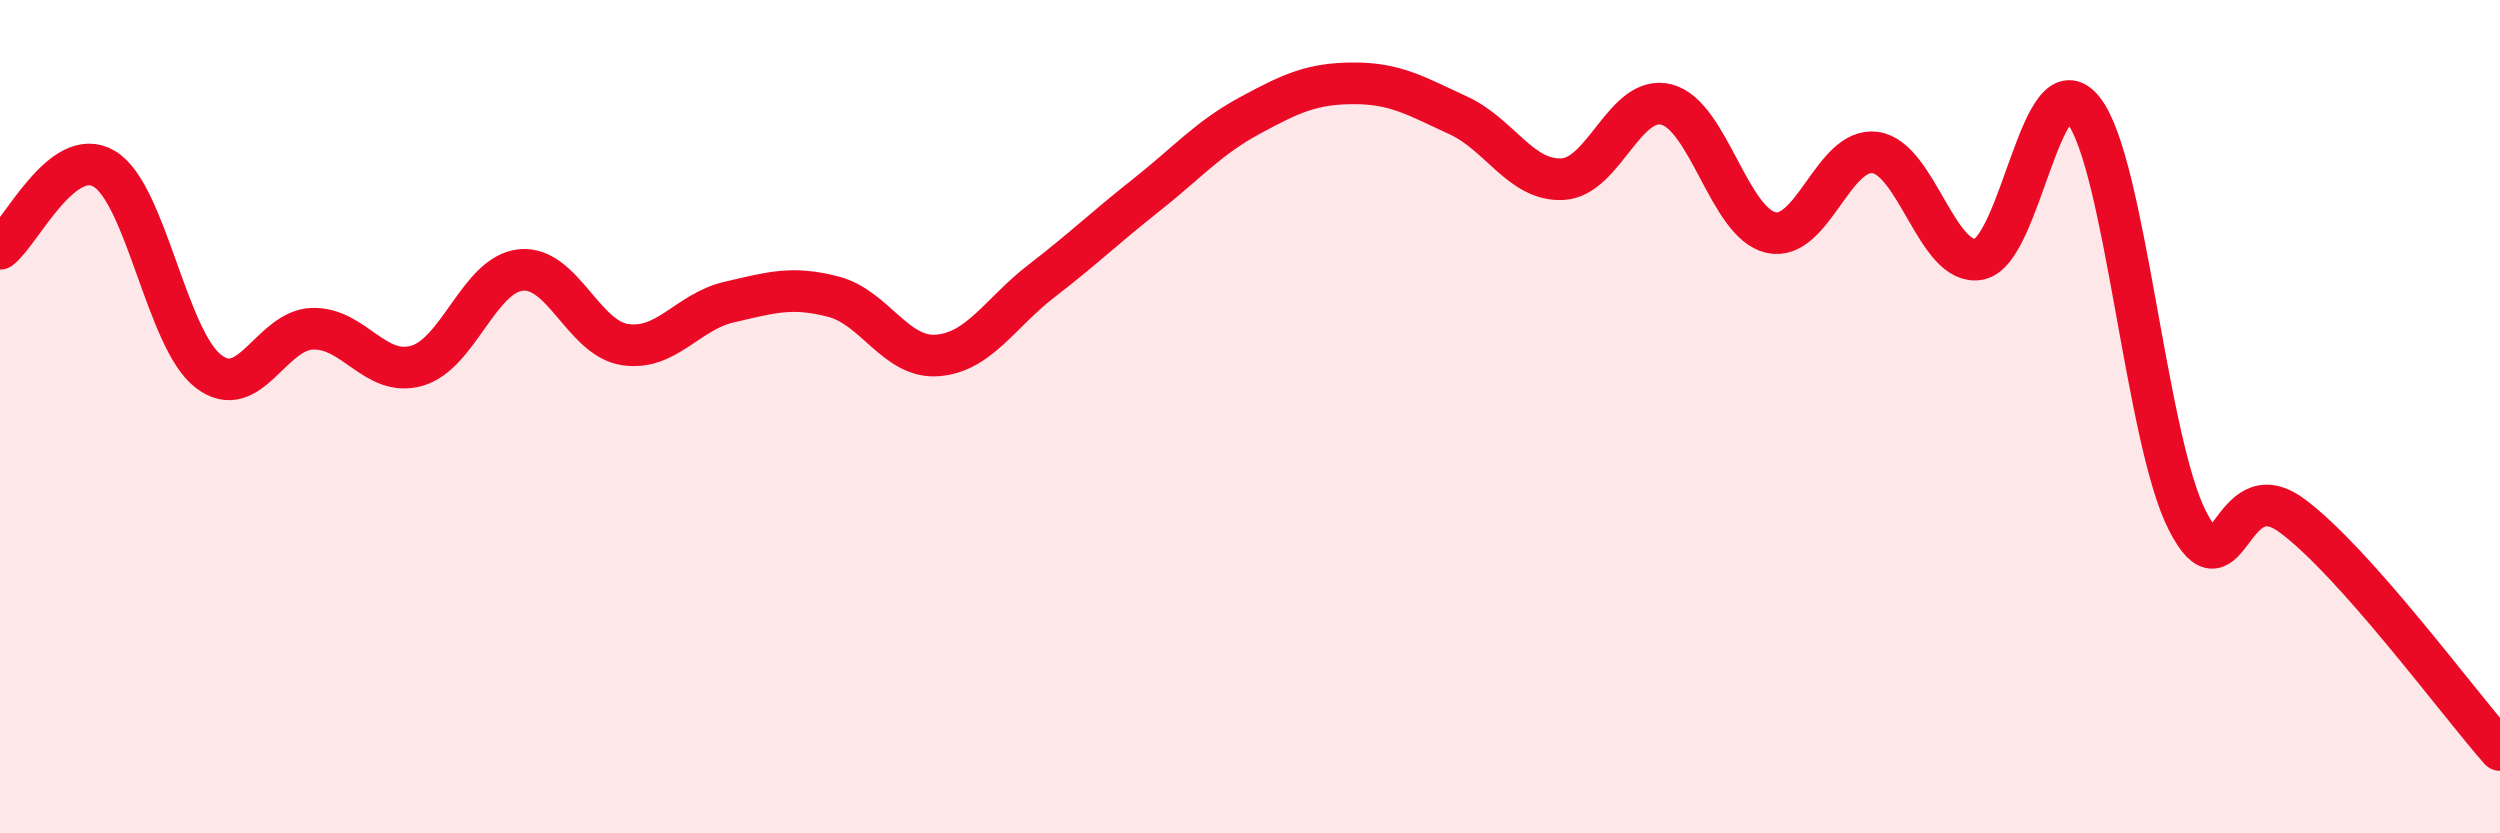
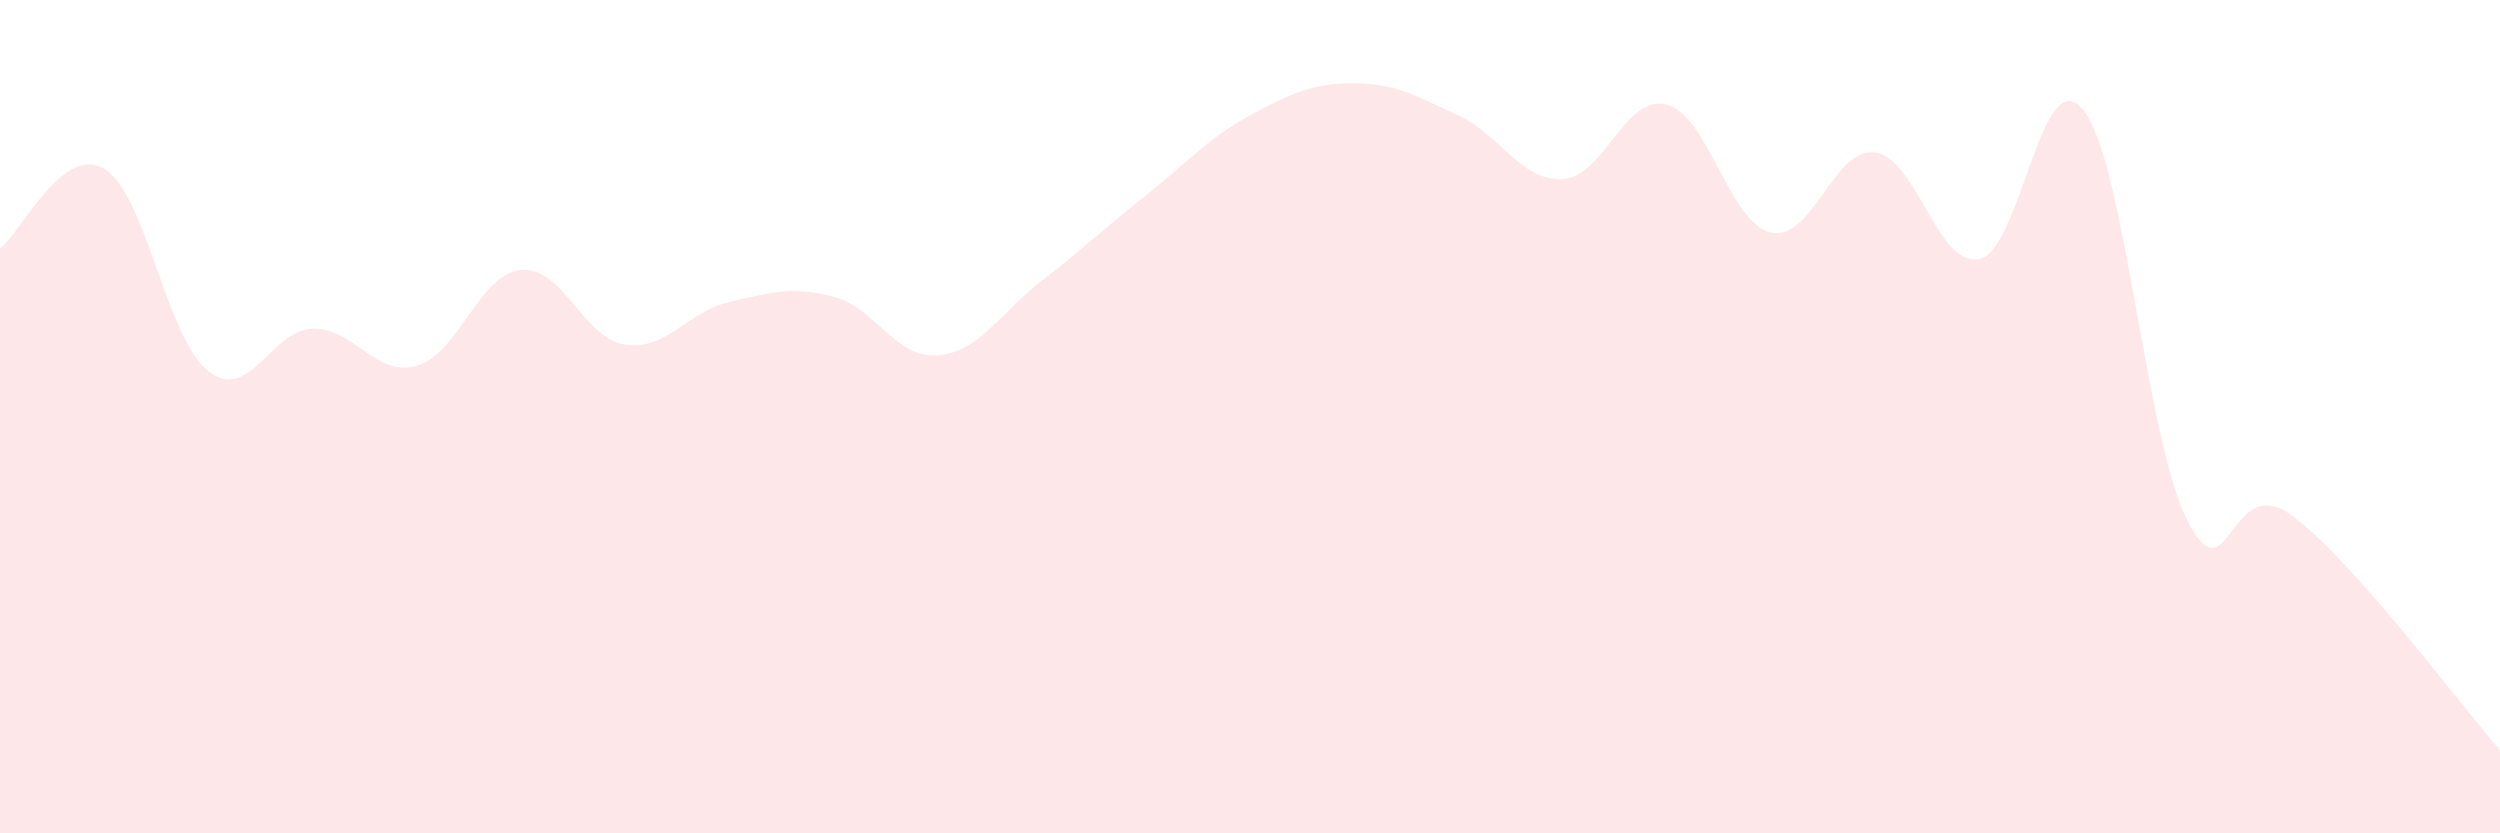
<svg xmlns="http://www.w3.org/2000/svg" width="60" height="20" viewBox="0 0 60 20">
  <path d="M 0,5.97 C 0.5,5.59 1.5,3.46 2.5,4.05 C 3.5,4.64 4,8.14 5,8.91 C 6,9.68 6.5,7.92 7.5,7.89 C 8.5,7.86 9,9.06 10,8.78 C 11,8.5 11.5,6.58 12.5,6.48 C 13.5,6.38 14,8.12 15,8.27 C 16,8.42 16.5,7.48 17.5,7.25 C 18.5,7.02 19,6.86 20,7.12 C 21,7.38 21.5,8.61 22.5,8.53 C 23.5,8.45 24,7.51 25,6.74 C 26,5.97 26.5,5.48 27.5,4.69 C 28.5,3.9 29,3.31 30,2.77 C 31,2.23 31.5,2 32.5,2 C 33.5,2 34,2.31 35,2.77 C 36,3.23 36.5,4.35 37.5,4.3 C 38.5,4.25 39,2.25 40,2.51 C 41,2.77 41.5,5.35 42.5,5.58 C 43.5,5.81 44,3.53 45,3.66 C 46,3.79 46.5,6.42 47.5,6.22 C 48.5,6.02 49,1.38 50,2.64 C 51,3.9 51.5,10.55 52.5,12.5 C 53.5,14.45 53.5,11.27 55,12.37 C 56.5,13.47 59,16.87 60,18L60 20L0 20Z" fill="#EB0A25" opacity="0.1" stroke-linecap="round" stroke-linejoin="round" />
-   <path d="M 0,5.97 C 0.5,5.59 1.5,3.46 2.5,4.05 C 3.5,4.64 4,8.14 5,8.91 C 6,9.68 6.5,7.92 7.5,7.89 C 8.5,7.86 9,9.06 10,8.78 C 11,8.5 11.5,6.58 12.5,6.48 C 13.5,6.38 14,8.12 15,8.27 C 16,8.42 16.5,7.48 17.5,7.25 C 18.5,7.02 19,6.86 20,7.12 C 21,7.38 21.5,8.61 22.5,8.53 C 23.5,8.45 24,7.51 25,6.74 C 26,5.97 26.5,5.48 27.5,4.69 C 28.5,3.9 29,3.31 30,2.77 C 31,2.23 31.5,2 32.5,2 C 33.5,2 34,2.31 35,2.77 C 36,3.23 36.5,4.35 37.5,4.3 C 38.5,4.25 39,2.25 40,2.51 C 41,2.77 41.5,5.35 42.5,5.58 C 43.5,5.81 44,3.53 45,3.66 C 46,3.79 46.5,6.42 47.5,6.22 C 48.5,6.02 49,1.38 50,2.64 C 51,3.9 51.5,10.55 52.5,12.5 C 53.5,14.45 53.5,11.27 55,12.37 C 56.5,13.47 59,16.87 60,18" stroke="#EB0A25" stroke-width="1" fill="none" stroke-linecap="round" stroke-linejoin="round" />
</svg>